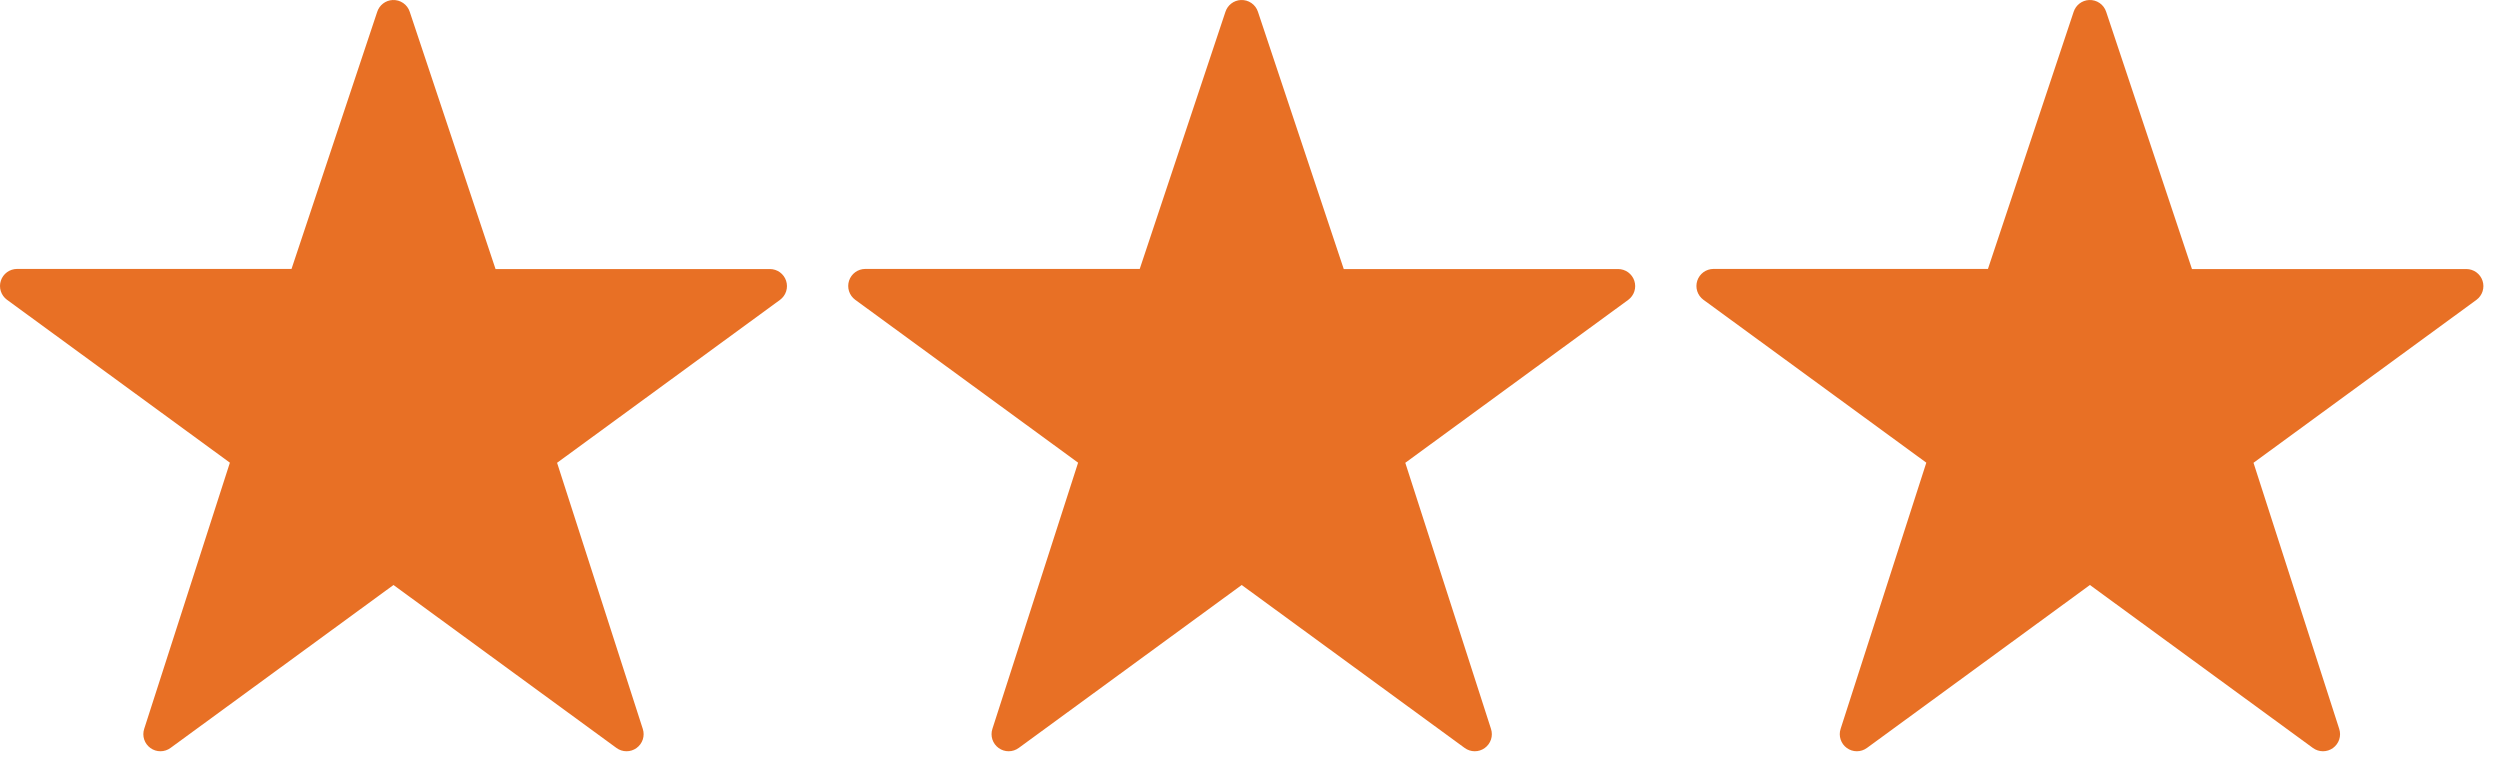
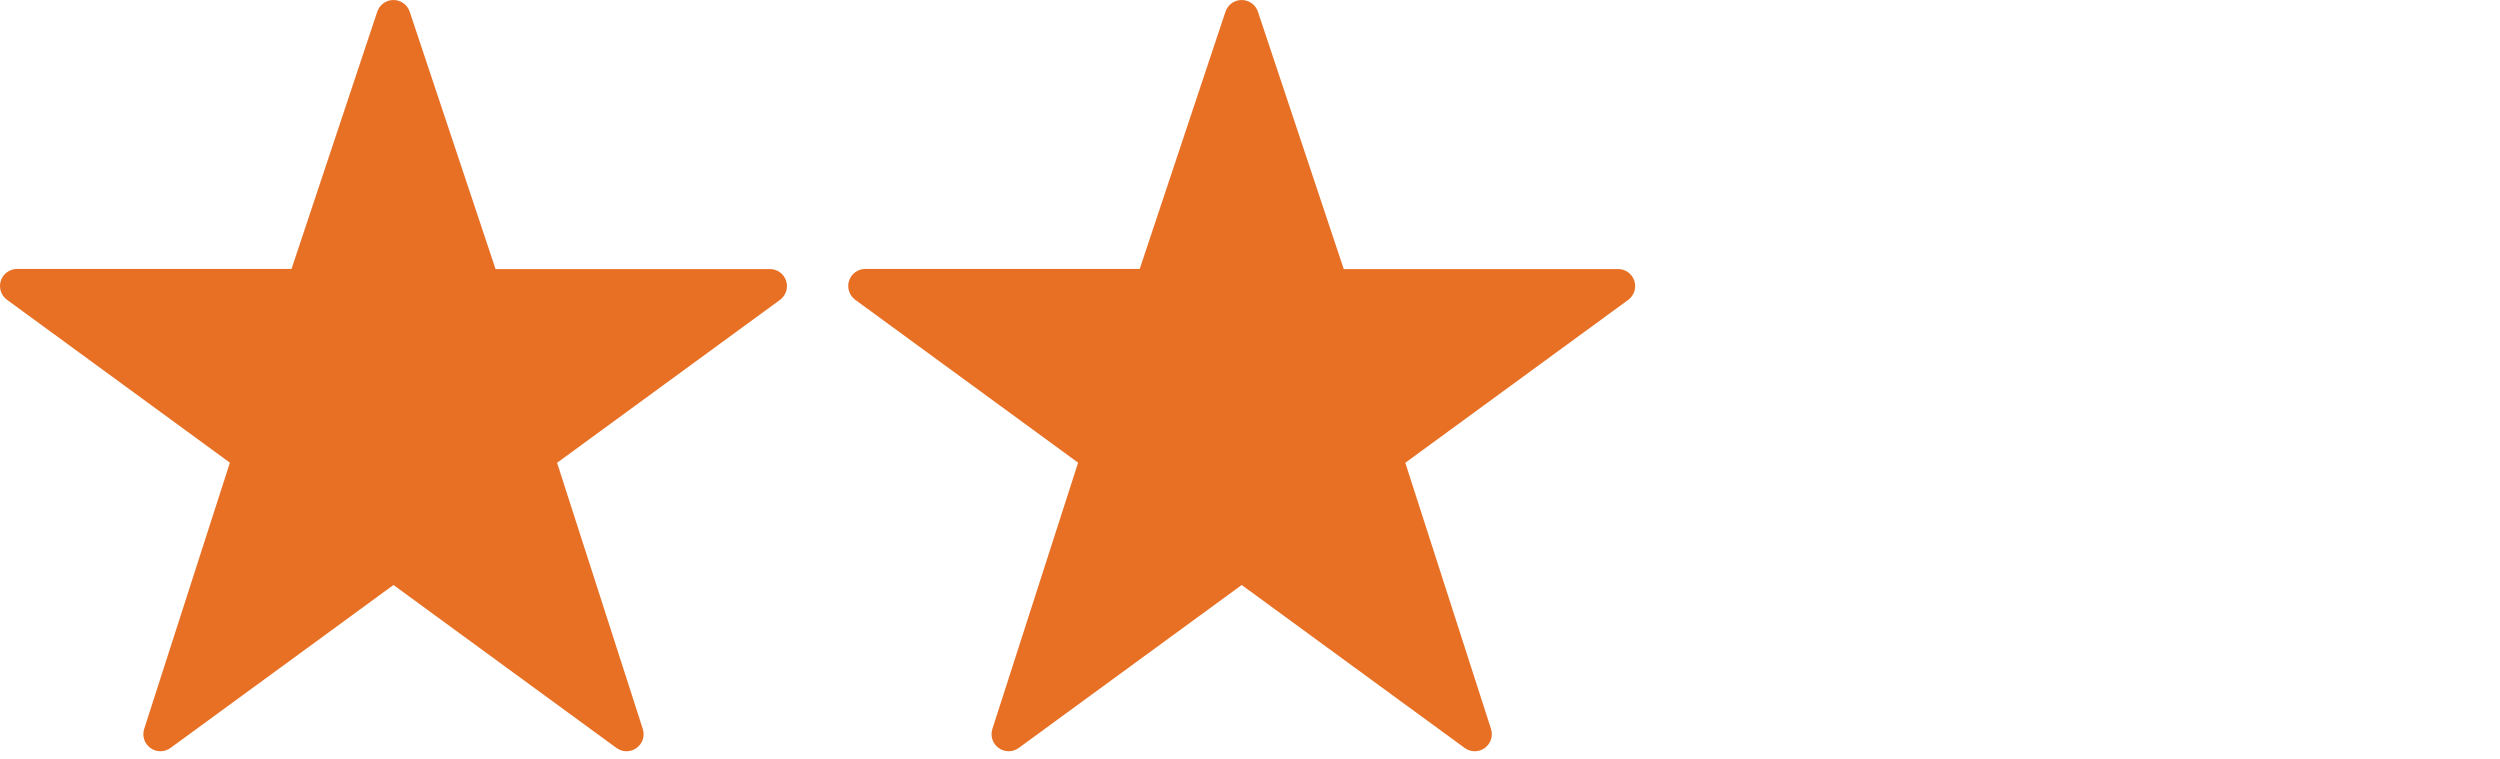
<svg xmlns="http://www.w3.org/2000/svg" width="112" height="34" viewBox="0 0 112 34" fill="none">
  <path fill-rule="evenodd" clip-rule="evenodd" d="M17.59 0.001C17.435 0.009 17.286 0.063 17.163 0.157C17.04 0.251 16.948 0.381 16.9 0.528L13.06 12.048H0.762C0.601 12.049 0.445 12.1 0.315 12.194C0.185 12.289 0.088 12.422 0.038 12.575C-0.012 12.728 -0.013 12.892 0.036 13.045C0.085 13.198 0.181 13.332 0.31 13.428L10.299 20.728L6.459 32.655C6.409 32.809 6.409 32.975 6.459 33.129C6.51 33.282 6.607 33.416 6.739 33.511C6.87 33.606 7.027 33.657 7.189 33.656C7.351 33.656 7.509 33.604 7.639 33.508L17.628 26.208L27.617 33.508C27.747 33.604 27.905 33.656 28.067 33.656C28.229 33.657 28.386 33.606 28.517 33.511C28.649 33.416 28.746 33.282 28.797 33.129C28.847 32.975 28.847 32.809 28.797 32.655L24.957 20.733L34.946 13.433C35.075 13.337 35.171 13.204 35.22 13.05C35.269 12.897 35.268 12.733 35.218 12.58C35.168 12.427 35.071 12.294 34.941 12.199C34.811 12.105 34.655 12.054 34.494 12.053H22.2L18.356 0.528C18.304 0.368 18.201 0.23 18.062 0.135C17.924 0.04 17.758 -0.007 17.59 0.001V0.001Z" fill="#E87025" />
-   <path fill-rule="evenodd" clip-rule="evenodd" d="M93.59 0.001C93.435 0.009 93.286 0.063 93.163 0.157C93.04 0.251 92.948 0.381 92.9 0.528L89.06 12.048H76.762C76.601 12.049 76.445 12.1 76.315 12.194C76.185 12.289 76.088 12.422 76.038 12.575C75.988 12.728 75.987 12.892 76.036 13.045C76.085 13.198 76.181 13.332 76.31 13.428L86.299 20.728L82.459 32.655C82.409 32.809 82.409 32.975 82.46 33.129C82.51 33.282 82.607 33.416 82.739 33.511C82.87 33.606 83.028 33.657 83.189 33.656C83.351 33.656 83.508 33.604 83.639 33.508L93.628 26.208L103.617 33.508C103.748 33.604 103.905 33.656 104.067 33.656C104.229 33.657 104.386 33.606 104.518 33.511C104.649 33.416 104.746 33.282 104.797 33.129C104.847 32.975 104.847 32.809 104.797 32.655L100.957 20.733L110.946 13.433C111.075 13.337 111.171 13.204 111.22 13.05C111.269 12.897 111.268 12.733 111.218 12.58C111.168 12.427 111.071 12.294 110.941 12.199C110.811 12.105 110.655 12.054 110.494 12.053H98.2L94.356 0.528C94.304 0.368 94.201 0.23 94.062 0.135C93.924 0.04 93.758 -0.007 93.59 0.001V0.001Z" fill="#E87025" />
  <path fill-rule="evenodd" clip-rule="evenodd" d="M55.59 0.001C55.435 0.009 55.286 0.063 55.163 0.157C55.04 0.251 54.948 0.381 54.9 0.528L51.06 12.048H38.762C38.601 12.049 38.445 12.1 38.315 12.194C38.185 12.289 38.088 12.422 38.038 12.575C37.988 12.728 37.987 12.892 38.036 13.045C38.085 13.198 38.181 13.332 38.31 13.428L48.299 20.728L44.459 32.655C44.409 32.809 44.409 32.975 44.459 33.129C44.51 33.282 44.607 33.416 44.739 33.511C44.87 33.606 45.028 33.657 45.189 33.656C45.351 33.656 45.508 33.604 45.639 33.508L55.628 26.208L65.617 33.508C65.748 33.604 65.905 33.656 66.067 33.656C66.229 33.657 66.386 33.606 66.517 33.511C66.649 33.416 66.746 33.282 66.797 33.129C66.847 32.975 66.847 32.809 66.797 32.655L62.957 20.733L72.946 13.433C73.075 13.337 73.171 13.204 73.22 13.05C73.269 12.897 73.268 12.733 73.218 12.58C73.168 12.427 73.071 12.294 72.941 12.199C72.811 12.105 72.655 12.054 72.494 12.053H60.2L56.356 0.528C56.304 0.368 56.201 0.23 56.062 0.135C55.924 0.04 55.758 -0.007 55.59 0.001V0.001Z" fill="#E87025" />
</svg>